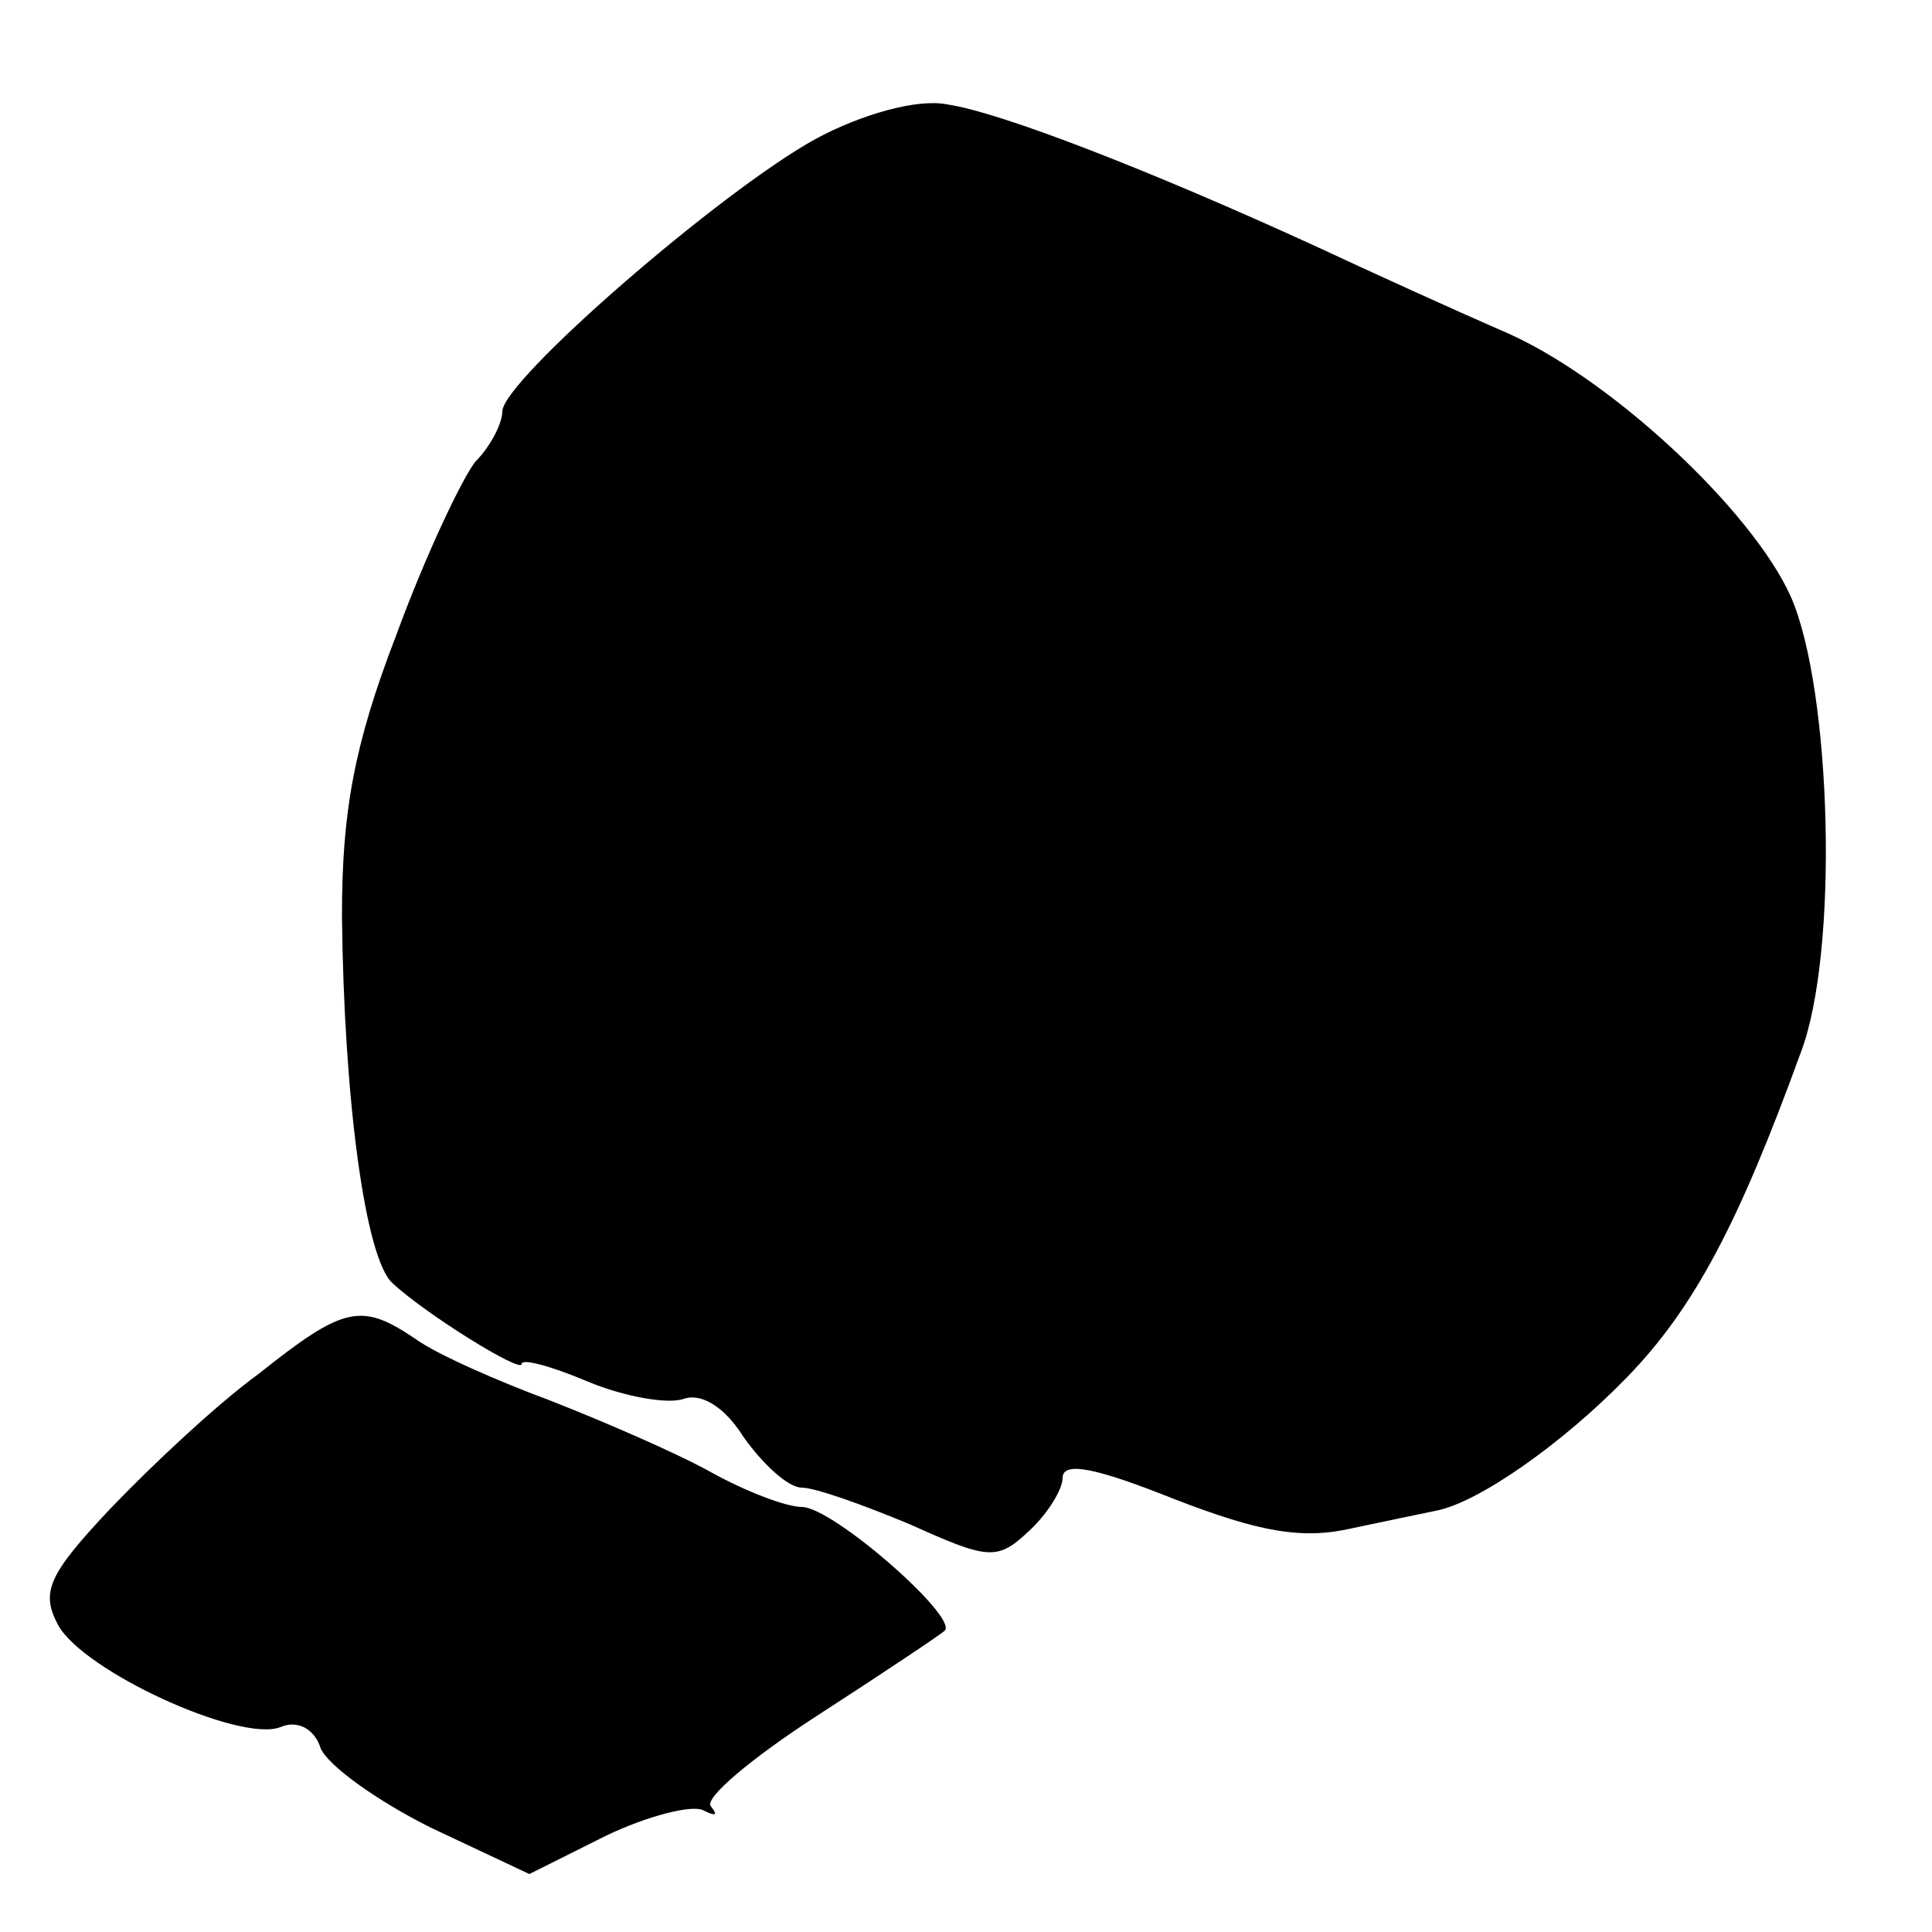
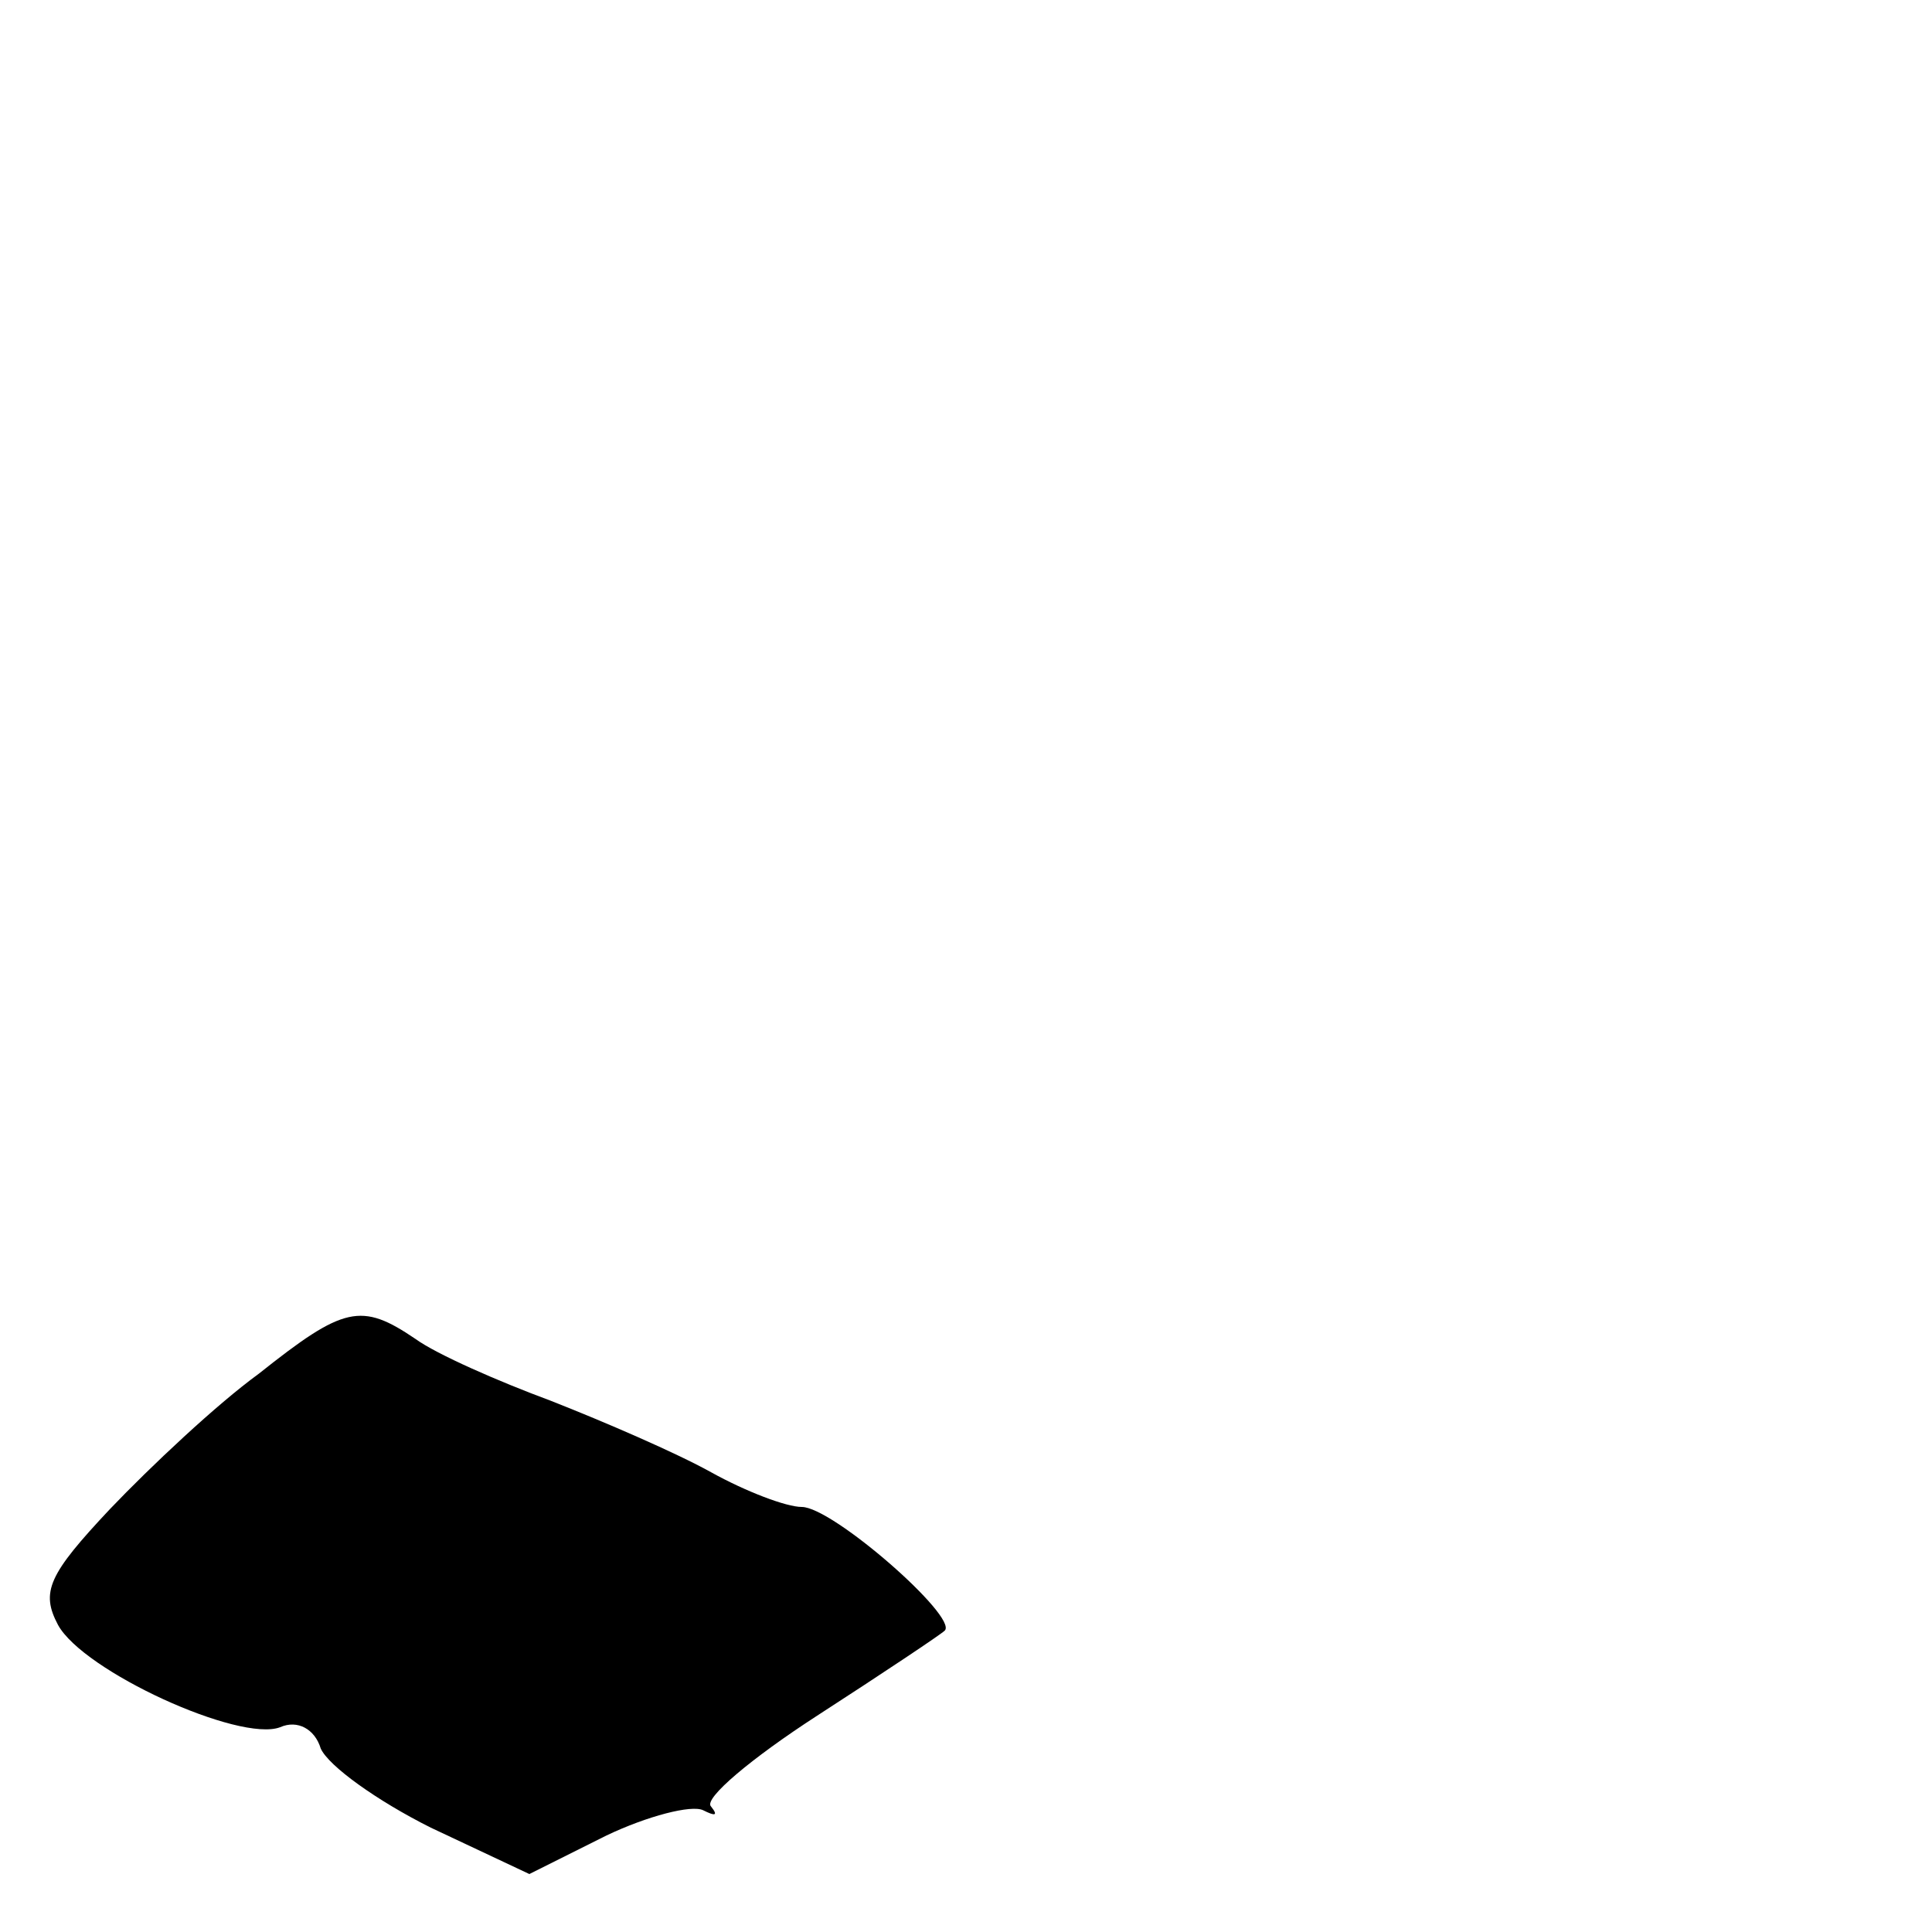
<svg xmlns="http://www.w3.org/2000/svg" version="1.0" width="100pt" height="100pt" viewBox="0 0 100 100" preserveAspectRatio="xMidYMid meet">
  <g transform="translate(0,100) scale(0.1,-0.1)" fill="#000000" stroke="none">
-     <path d="M422 928 c-49 -27 -162 -125 -162 -141 0 -6 -6 -18 -14 -26 -7 -9 -26 -49 -41 -90 -22 -57 -28 -92 -28 -145 1 -95 12 -177 26 -190 17 -16 67 -47 67 -42 0 3 15 -1 34 -9 19 -8 42 -12 50 -9 9 3 21 -4 31 -20 10 -14 23 -26 30 -26 7 0 32 -9 56 -19 40 -18 45 -19 61 -4 10 9 18 22 18 28 0 9 18 5 58 -11 44 -17 66 -21 92 -15 19 4 38 8 43 9 22 4 66 35 99 69 35 36 58 80 90 168 20 52 16 188 -5 236 -20 45 -95 115 -150 138 -23 10 -67 30 -97 44 -83 38 -162 69 -190 73 -15 3 -44 -5 -68 -18z" />
    <path d="M134 289 c-22 -16 -56 -48 -77 -70 -32 -34 -36 -43 -27 -60 13 -24 94 -61 115 -53 9 4 18 -1 21 -11 4 -9 29 -27 57 -41 l51 -24 40 20 c21 10 44 16 50 13 6 -3 8 -3 4 2 -4 4 21 25 55 47 34 22 64 42 66 44 7 7 -58 64 -74 64 -8 0 -29 8 -47 18 -18 10 -55 26 -83 37 -27 10 -59 24 -70 32 -28 19 -37 17 -81 -18z" />
  </g>
</svg>